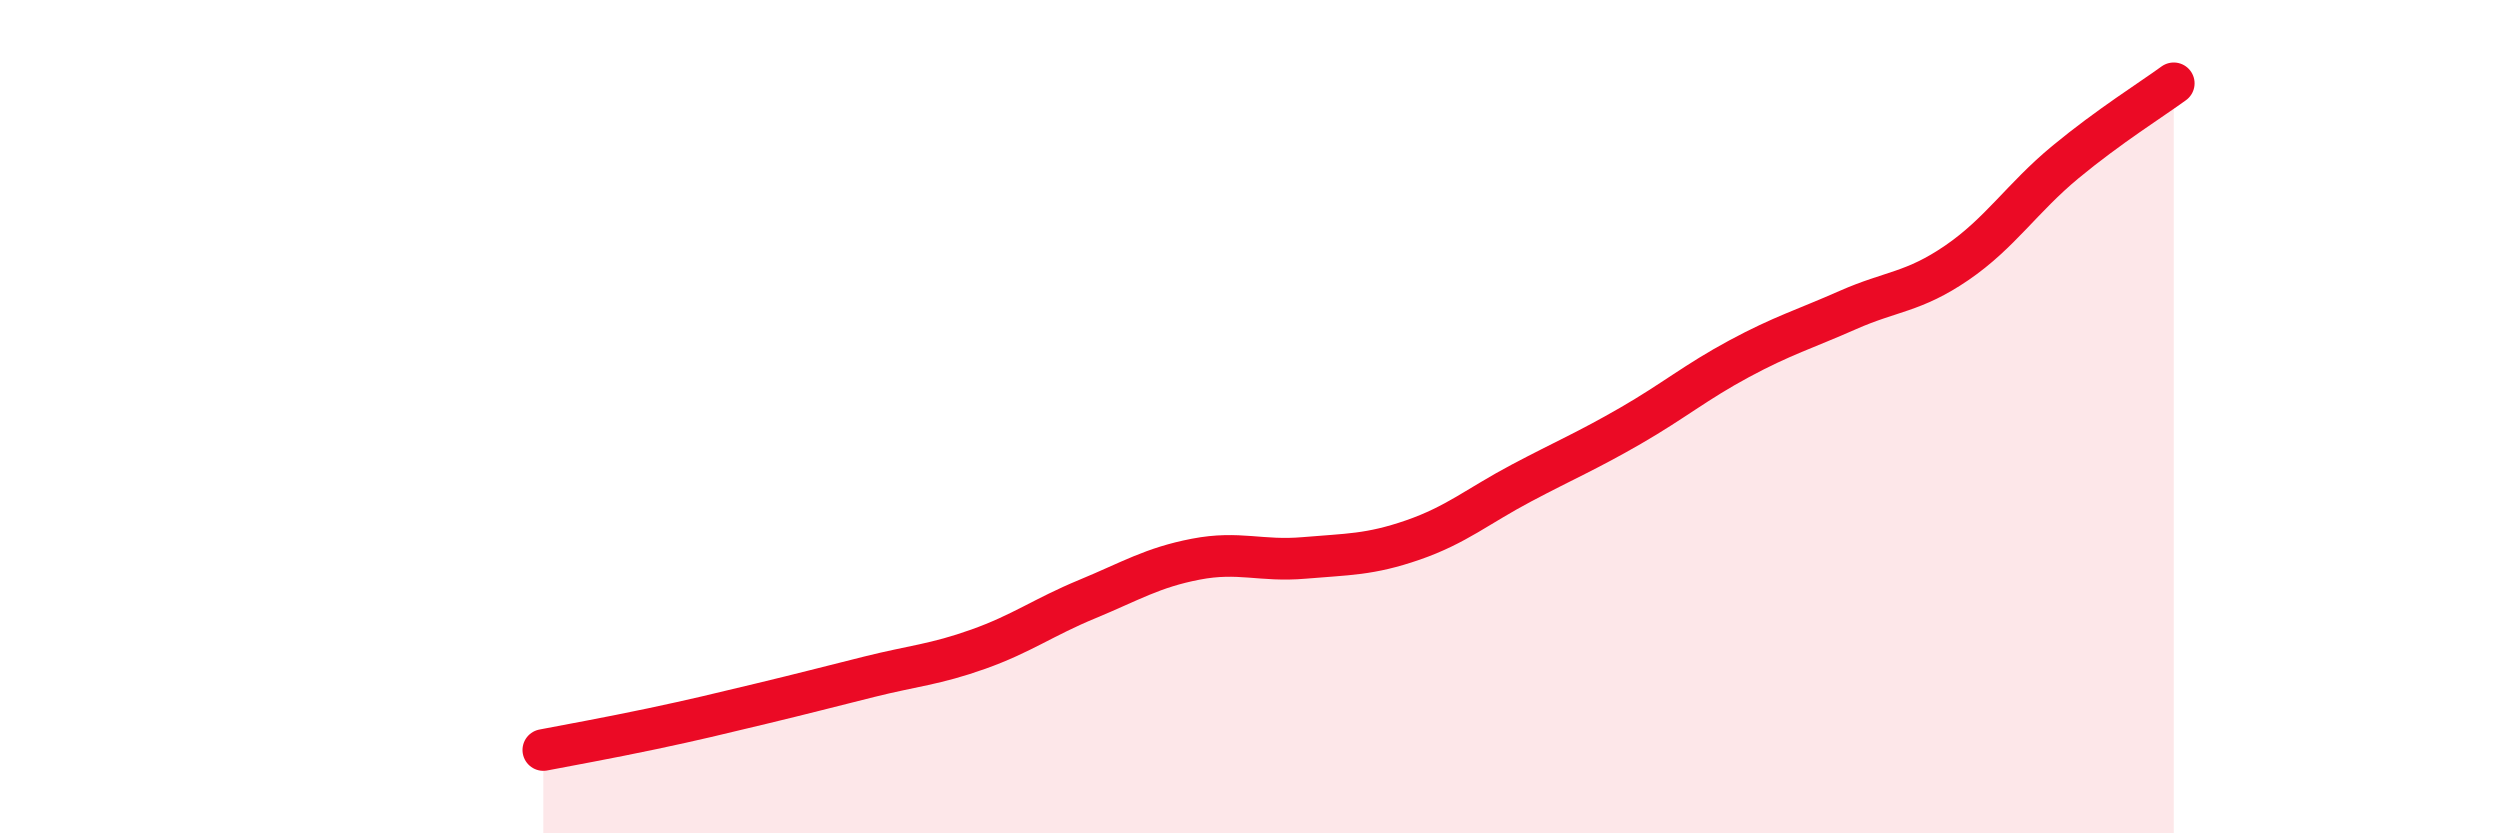
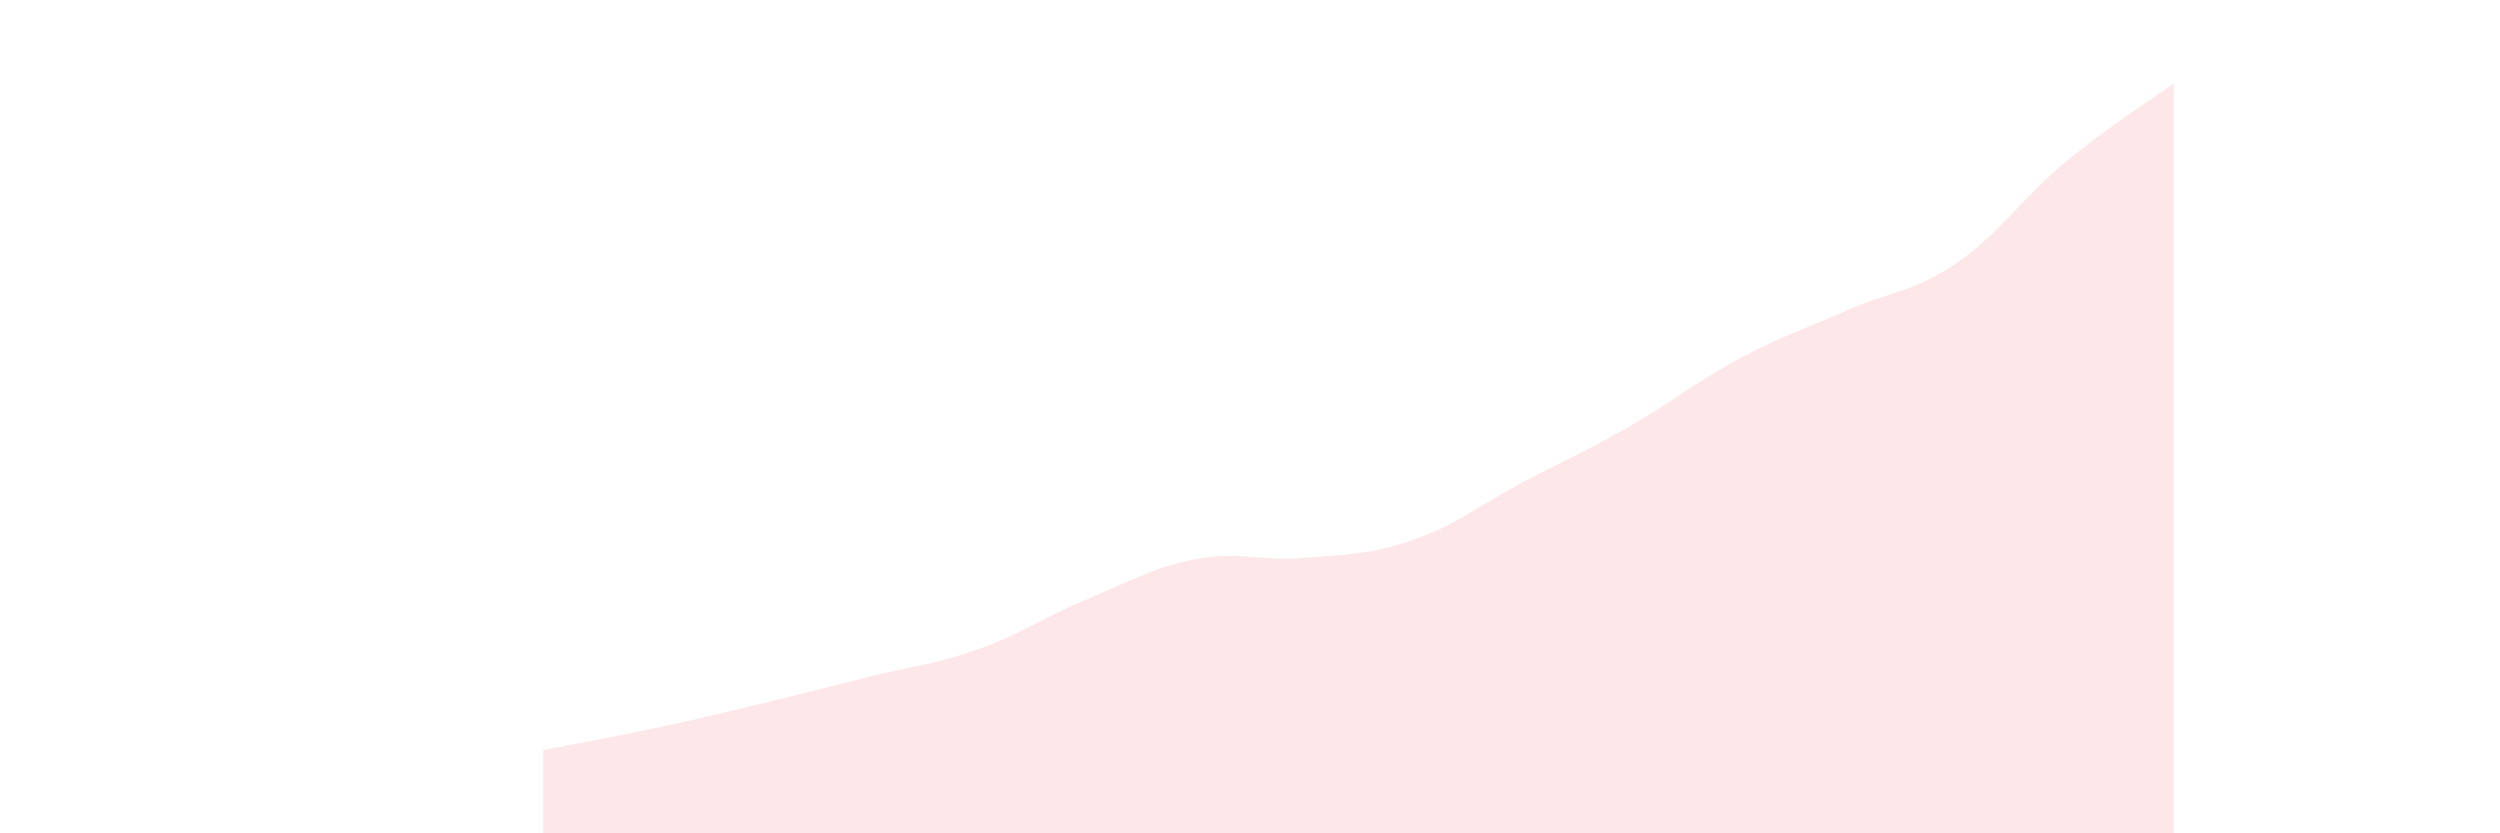
<svg xmlns="http://www.w3.org/2000/svg" width="60" height="20" viewBox="0 0 60 20">
  <path d="M 13.04,18 C 13.56,17.9 14.61,17.71 15.65,17.49 C 16.69,17.27 17.22,17.14 18.26,16.89 C 19.3,16.64 19.83,16.5 20.87,16.24 C 21.91,15.98 22.44,15.95 23.48,15.58 C 24.52,15.21 25.05,14.81 26.09,14.38 C 27.13,13.95 27.66,13.62 28.7,13.42 C 29.74,13.22 30.26,13.48 31.3,13.39 C 32.34,13.3 32.87,13.32 33.91,12.96 C 34.95,12.6 35.48,12.14 36.52,11.59 C 37.56,11.04 38.09,10.82 39.13,10.22 C 40.17,9.62 40.7,9.17 41.74,8.61 C 42.78,8.05 43.31,7.9 44.35,7.44 C 45.39,6.98 45.92,7.02 46.96,6.31 C 48,5.6 48.53,4.75 49.57,3.89 C 50.61,3.03 51.65,2.38 52.17,2L52.17 20L13.04 20Z" fill="#EB0A25" opacity="0.1" stroke-linecap="round" stroke-linejoin="round" />
-   <path d="M 13.04,18 C 13.56,17.9 14.61,17.71 15.65,17.49 C 16.69,17.27 17.22,17.14 18.26,16.89 C 19.3,16.64 19.83,16.5 20.87,16.24 C 21.91,15.98 22.44,15.95 23.48,15.58 C 24.52,15.21 25.05,14.81 26.09,14.38 C 27.13,13.95 27.66,13.62 28.7,13.42 C 29.74,13.22 30.26,13.48 31.3,13.39 C 32.34,13.3 32.87,13.32 33.91,12.96 C 34.95,12.6 35.48,12.14 36.52,11.59 C 37.56,11.04 38.09,10.82 39.13,10.22 C 40.17,9.62 40.7,9.17 41.74,8.61 C 42.78,8.05 43.31,7.9 44.35,7.44 C 45.39,6.98 45.92,7.02 46.96,6.31 C 48,5.6 48.53,4.75 49.57,3.89 C 50.61,3.03 51.65,2.38 52.17,2" stroke="#EB0A25" stroke-width="1" fill="none" stroke-linecap="round" stroke-linejoin="round" />
</svg>